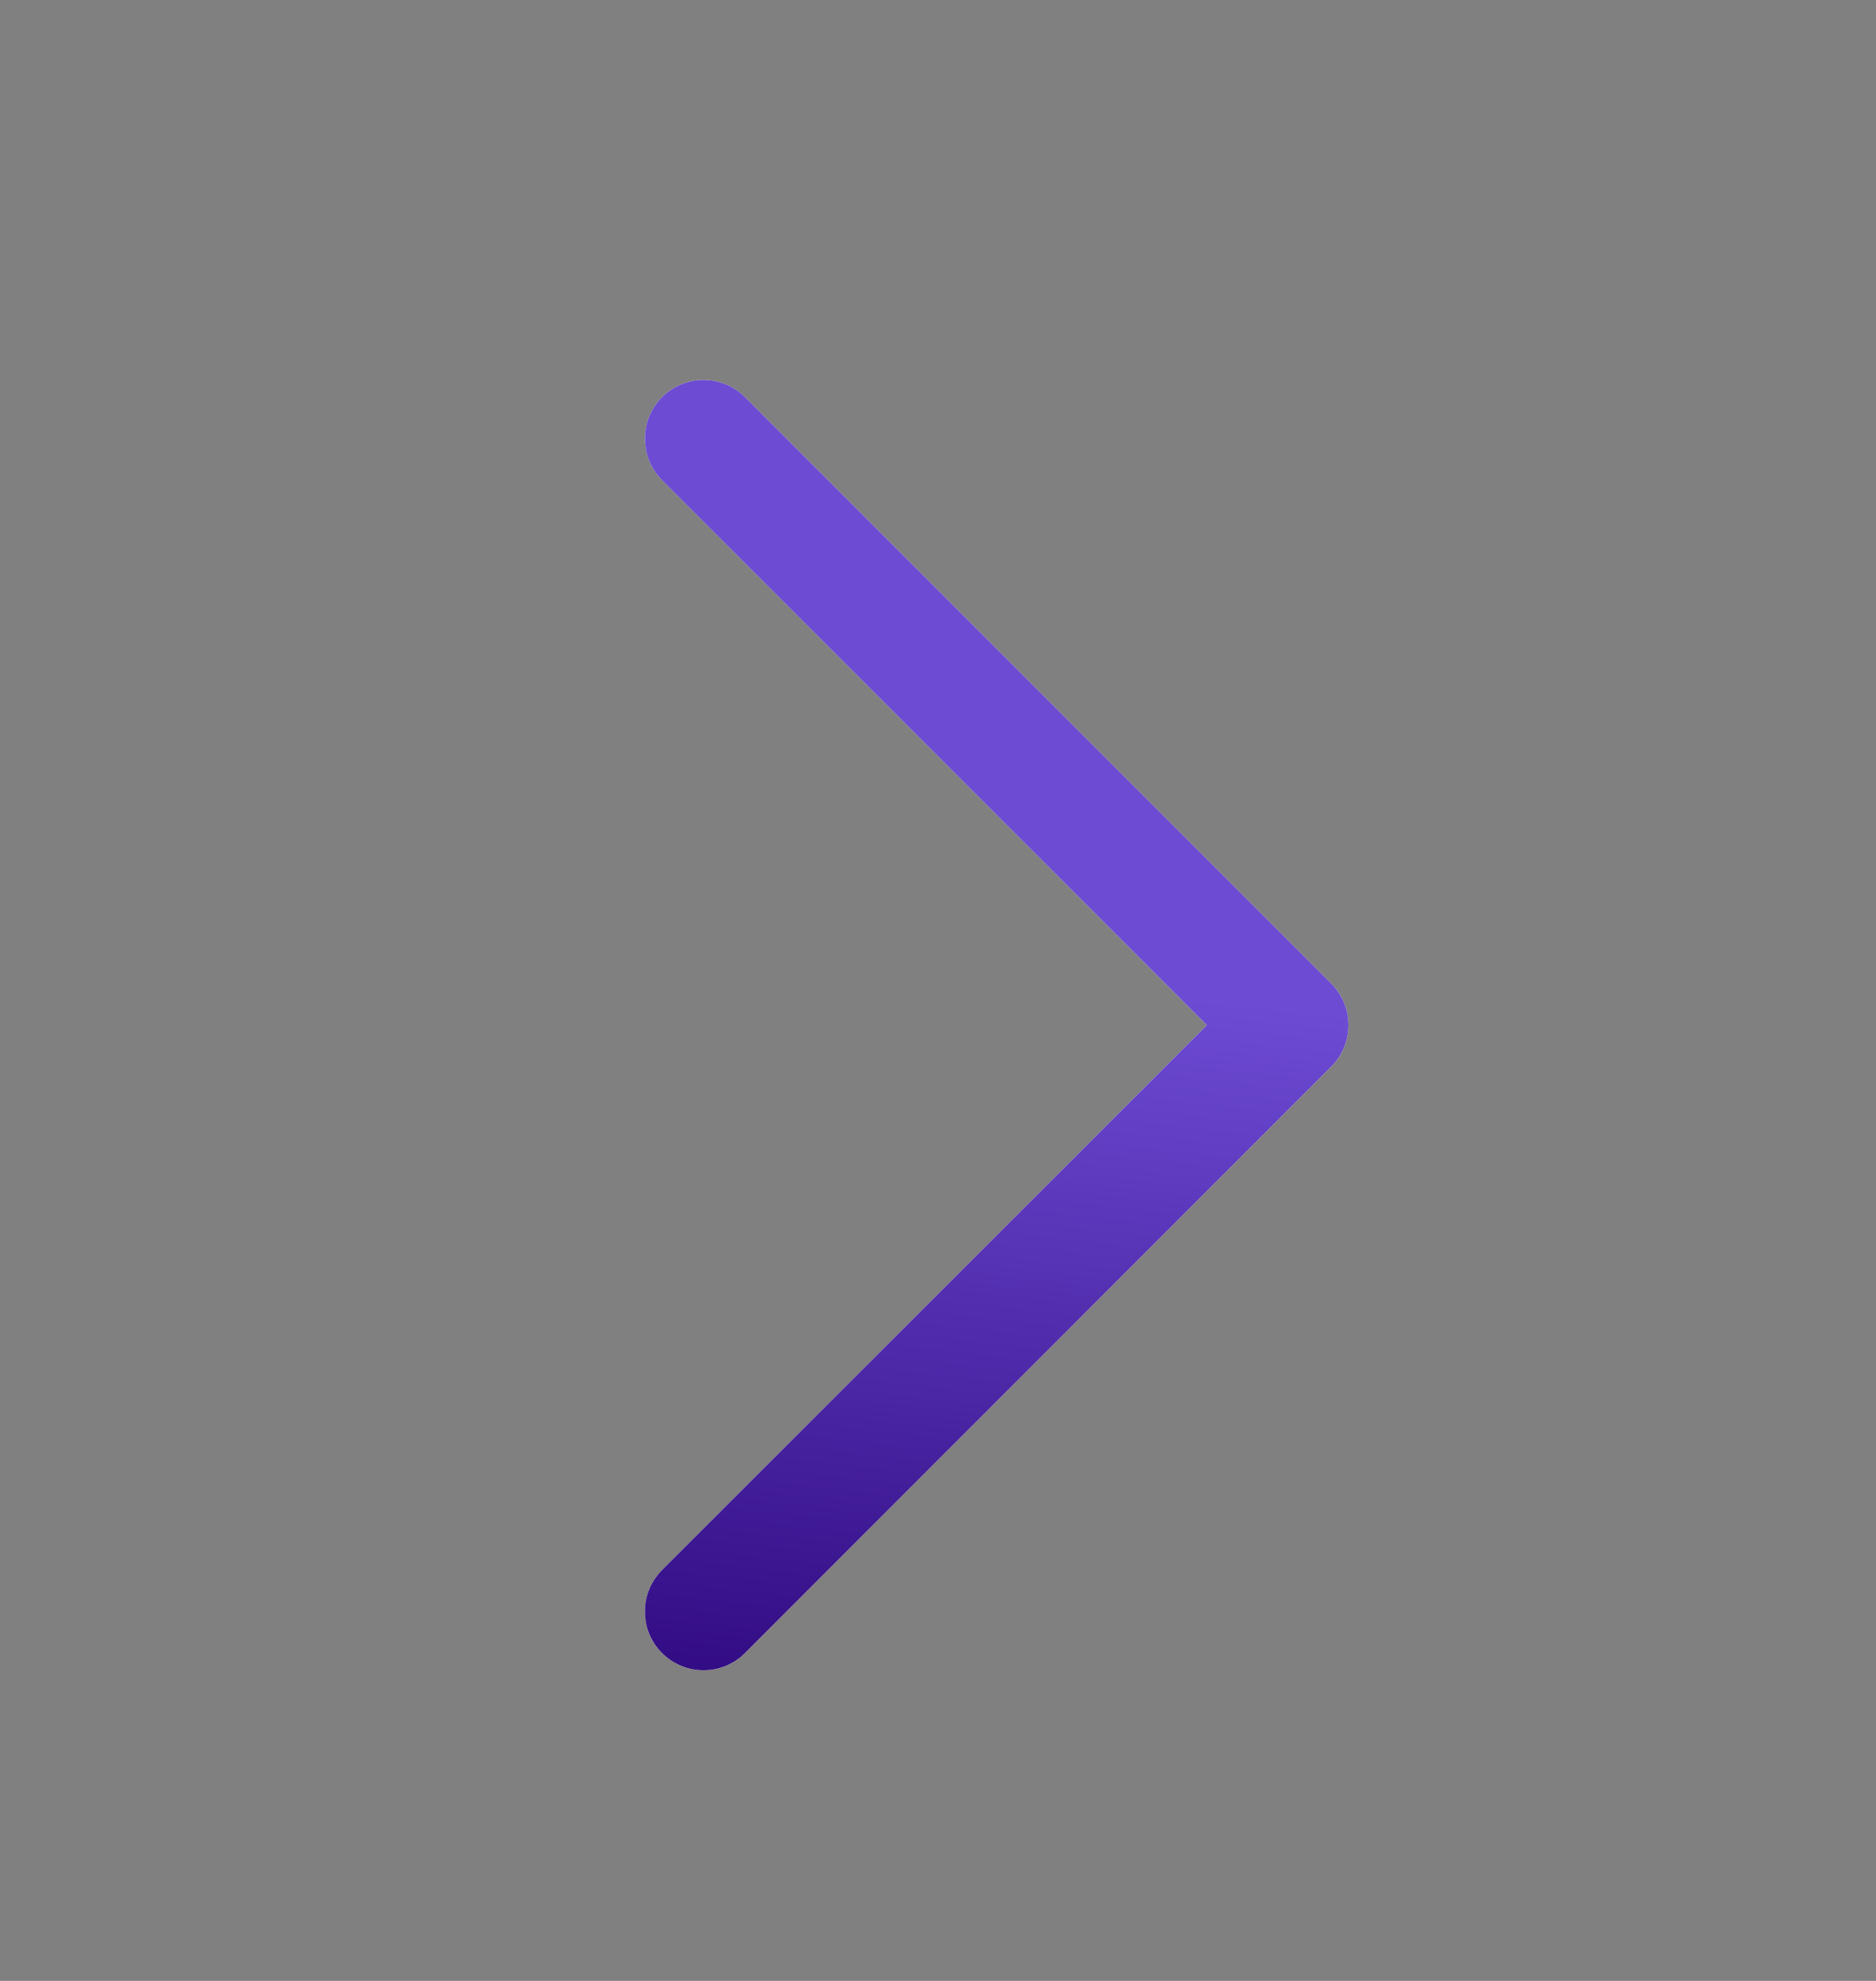
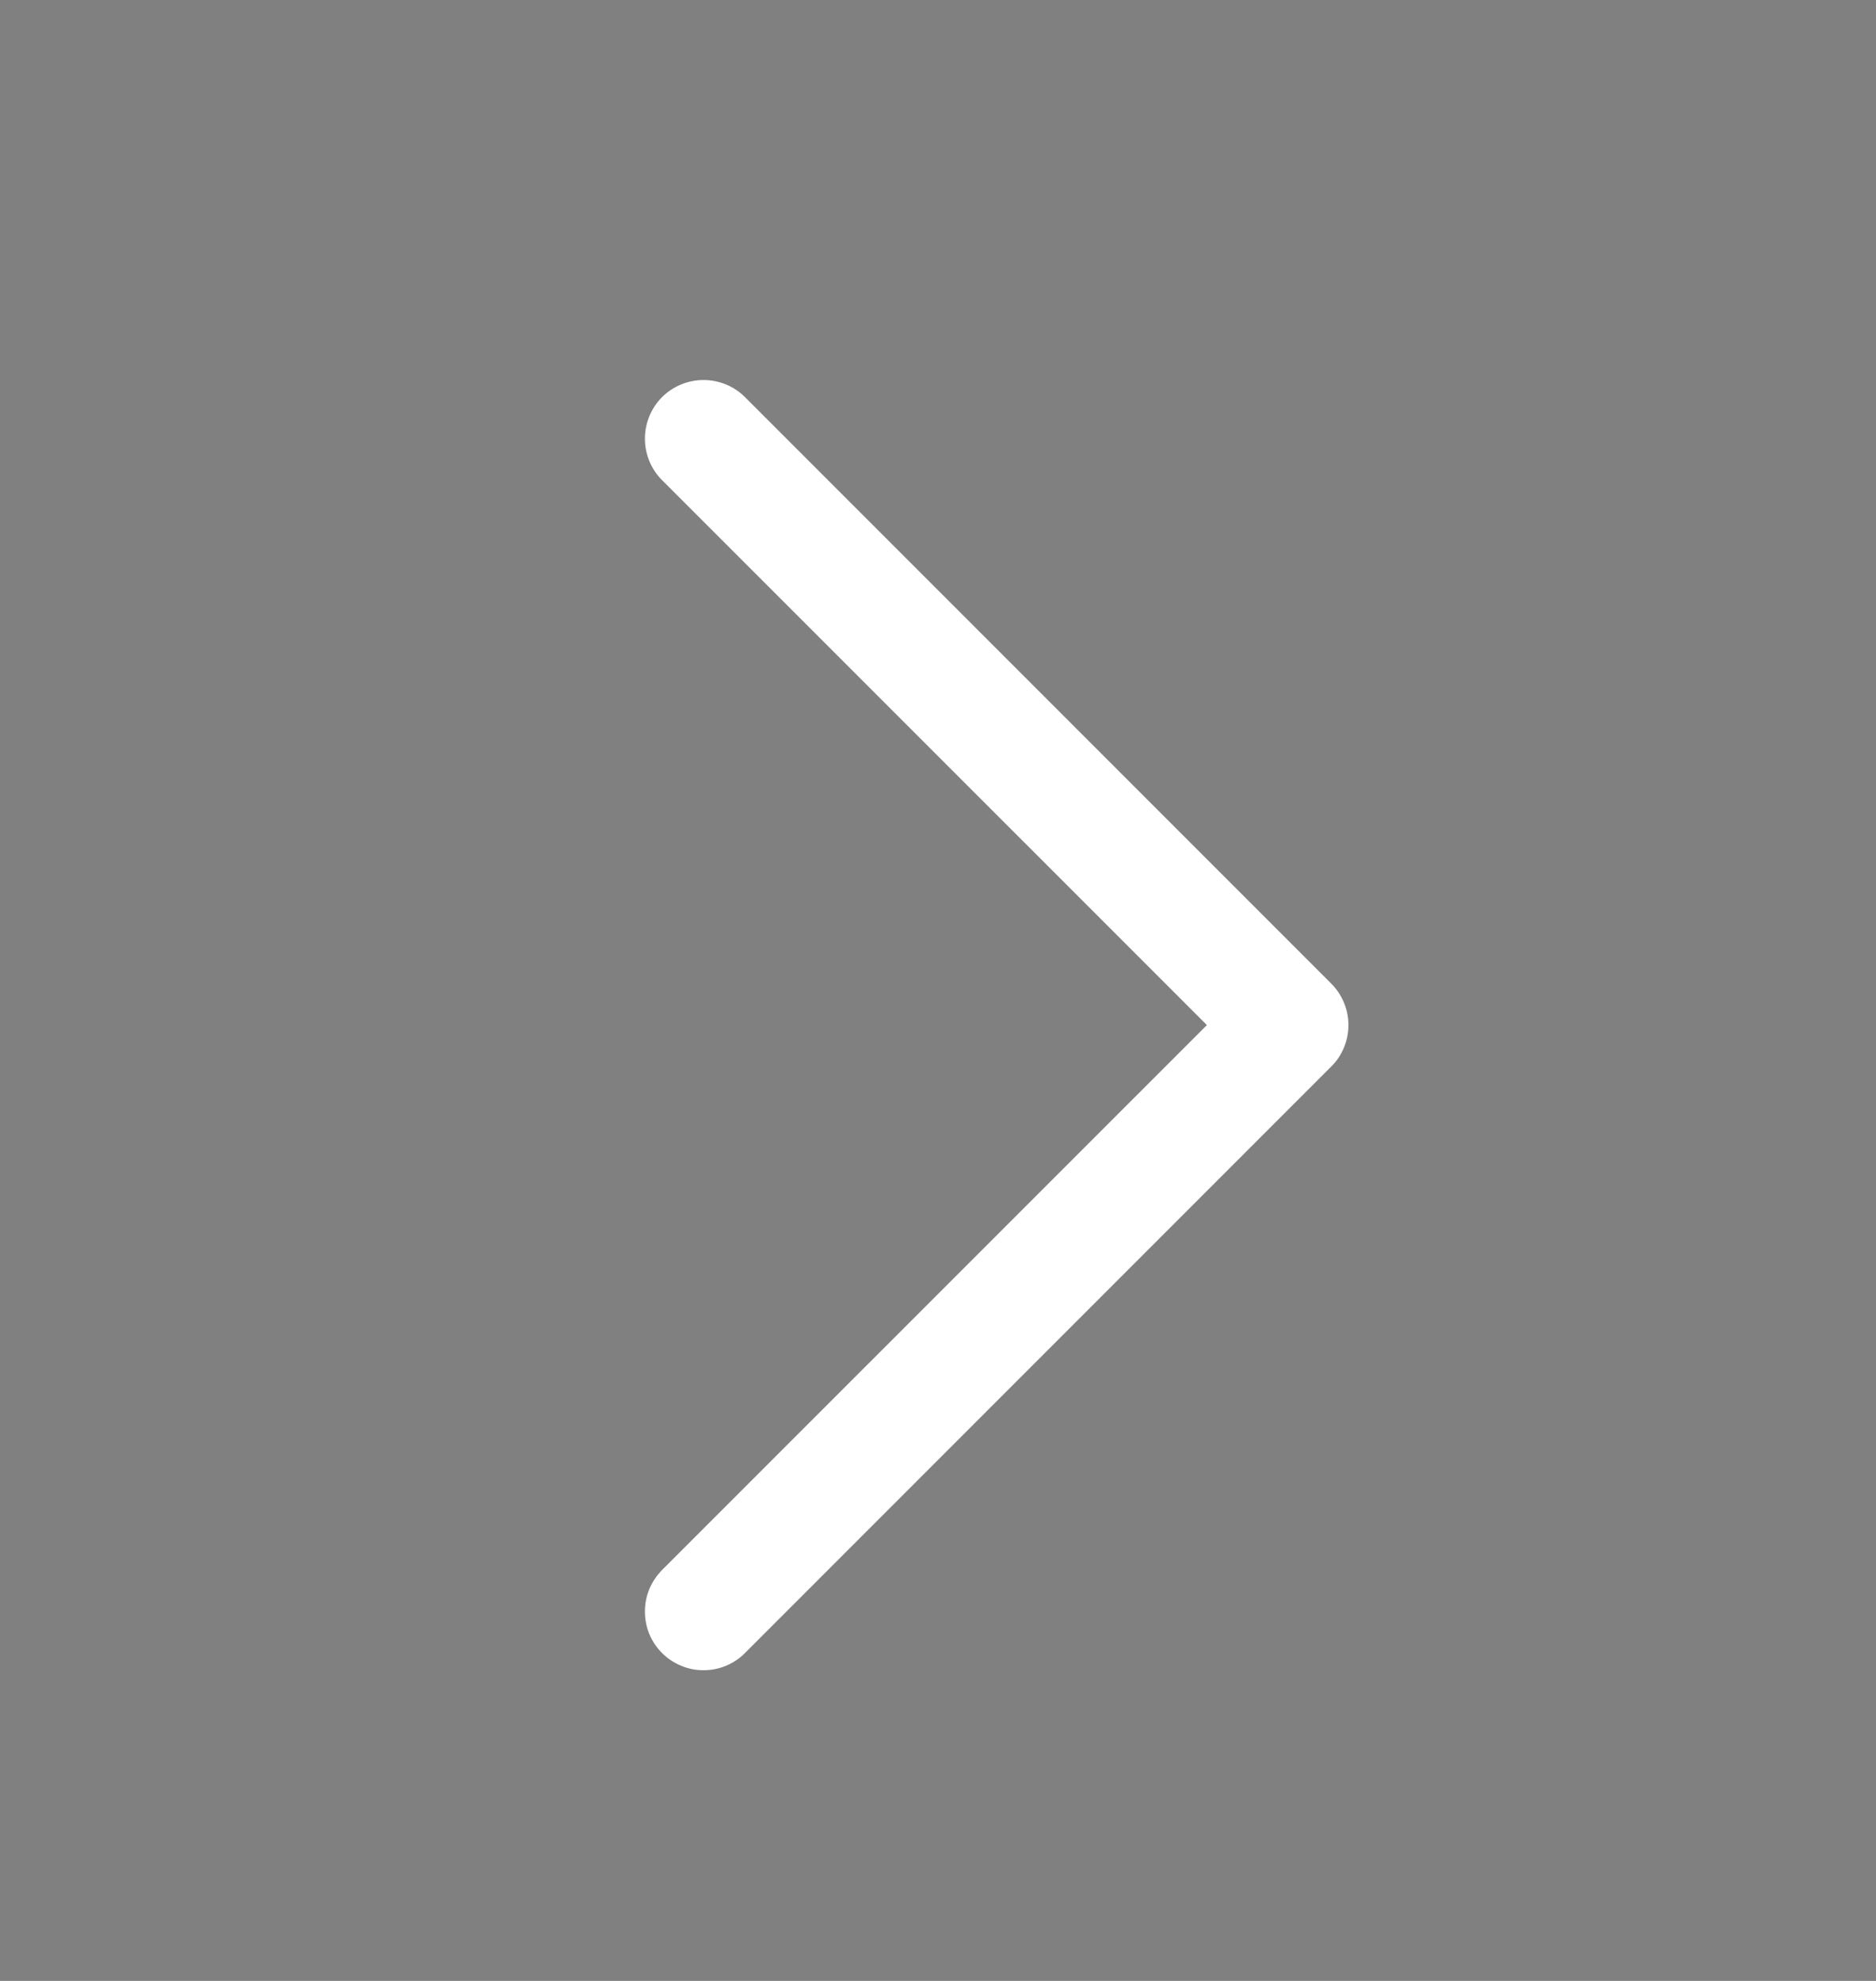
<svg xmlns="http://www.w3.org/2000/svg" width="18" height="19" viewBox="0 0 18 19" fill="none">
  <rect x="0" y="0" width="18" height="19" fill="#808080" stroke="none" />
  <path d="M12.773 10.23L7.148 15.855C7.096 15.908 7.034 15.949 6.966 15.977C6.897 16.006 6.824 16.02 6.75 16.02C6.676 16.02 6.603 16.006 6.535 15.977C6.467 15.949 6.405 15.908 6.352 15.855C6.3 15.803 6.259 15.741 6.23 15.673C6.202 15.604 6.188 15.531 6.188 15.457C6.188 15.383 6.202 15.31 6.23 15.242C6.259 15.174 6.3 15.112 6.352 15.059L11.58 9.832L6.352 4.605C6.247 4.5 6.188 4.357 6.188 4.207C6.188 4.058 6.247 3.915 6.352 3.809C6.458 3.704 6.601 3.645 6.75 3.645C6.9 3.645 7.043 3.704 7.148 3.809L12.773 9.434C12.826 9.487 12.867 9.549 12.895 9.617C12.924 9.685 12.938 9.758 12.938 9.832C12.938 9.906 12.924 9.979 12.895 10.048C12.867 10.116 12.826 10.178 12.773 10.23Z" fill="white" />
-   <path d="M12.773 10.23L7.148 15.855C7.096 15.908 7.034 15.949 6.966 15.977C6.897 16.006 6.824 16.02 6.75 16.02C6.676 16.02 6.603 16.006 6.535 15.977C6.467 15.949 6.405 15.908 6.352 15.855C6.3 15.803 6.259 15.741 6.23 15.673C6.202 15.604 6.188 15.531 6.188 15.457C6.188 15.383 6.202 15.31 6.23 15.242C6.259 15.174 6.3 15.112 6.352 15.059L11.58 9.832L6.352 4.605C6.247 4.5 6.188 4.357 6.188 4.207C6.188 4.058 6.247 3.915 6.352 3.809C6.458 3.704 6.601 3.645 6.75 3.645C6.9 3.645 7.043 3.704 7.148 3.809L12.773 9.434C12.826 9.487 12.867 9.549 12.895 9.617C12.924 9.685 12.938 9.758 12.938 9.832C12.938 9.906 12.924 9.979 12.895 10.048C12.867 10.116 12.826 10.178 12.773 10.23Z" fill="url(#paint0_linear_2440_13165)" />
  <defs>
    <linearGradient id="paint0_linear_2440_13165" x1="8.225" y1="9.192" x2="7.379" y2="16.673" gradientUnits="userSpaceOnUse">
      <stop stop-color="#6D4BD3" />
      <stop offset="1" stop-color="#2E077E" />
    </linearGradient>
  </defs>
</svg>